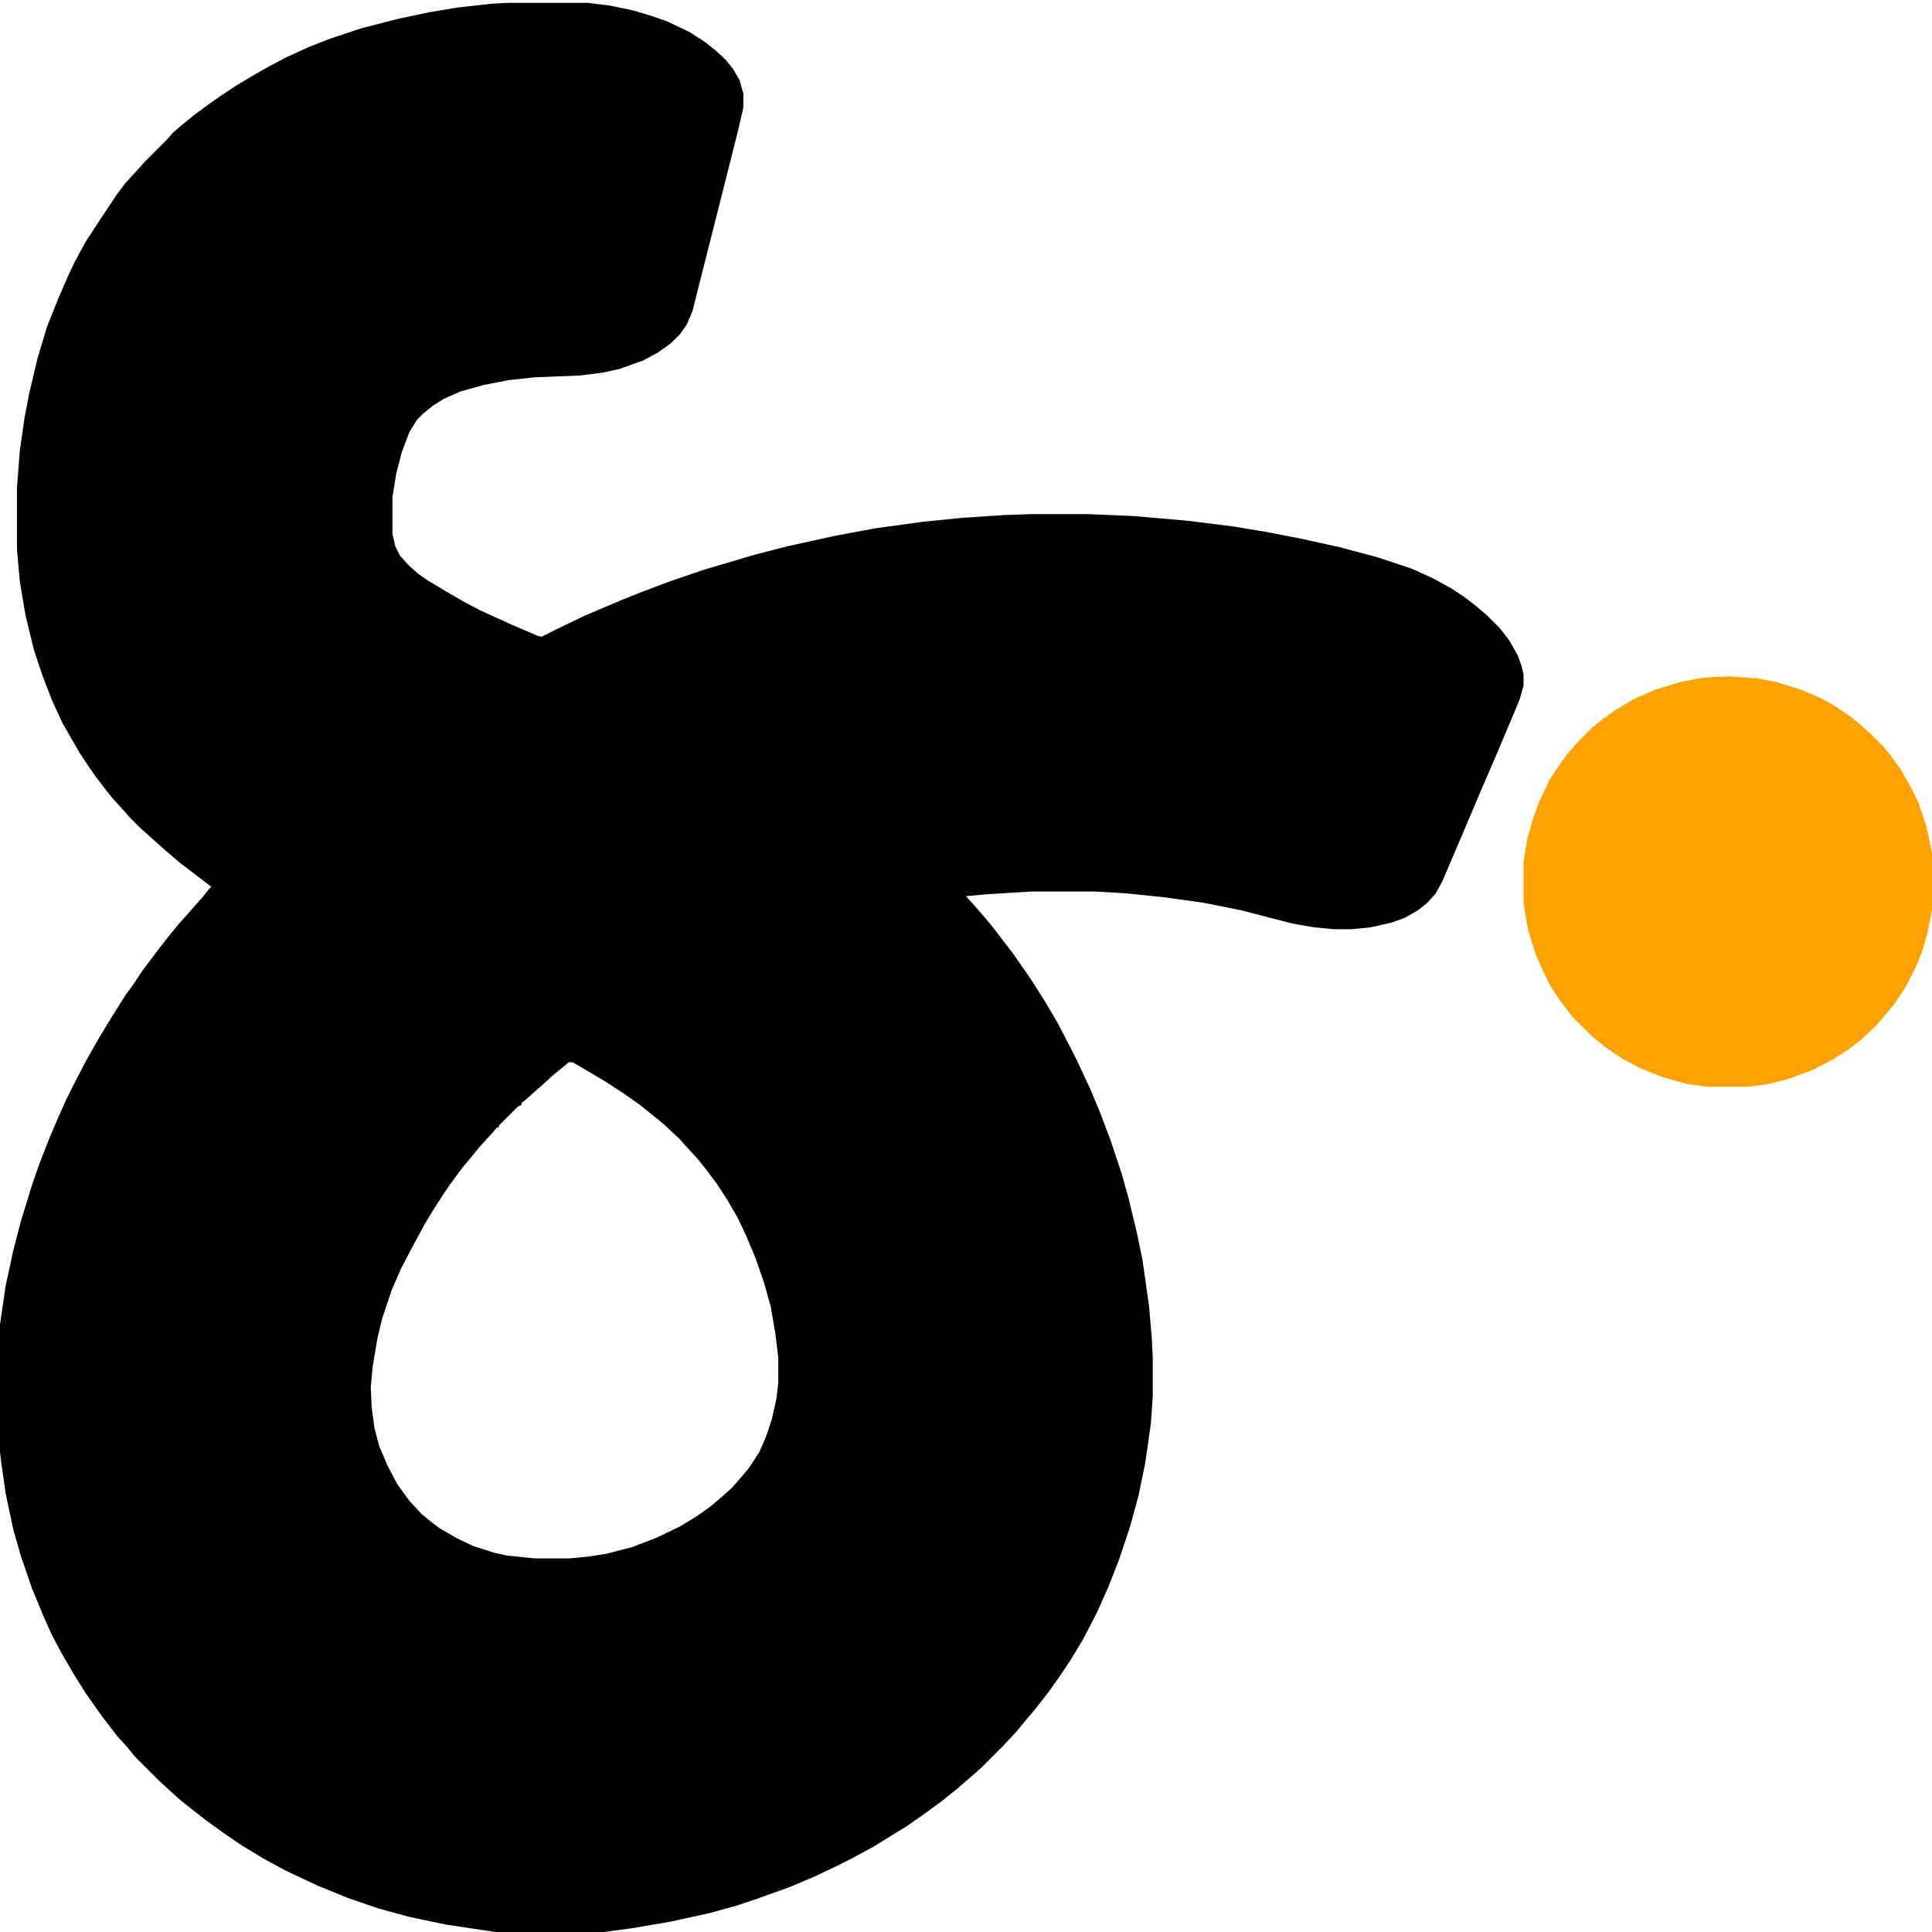
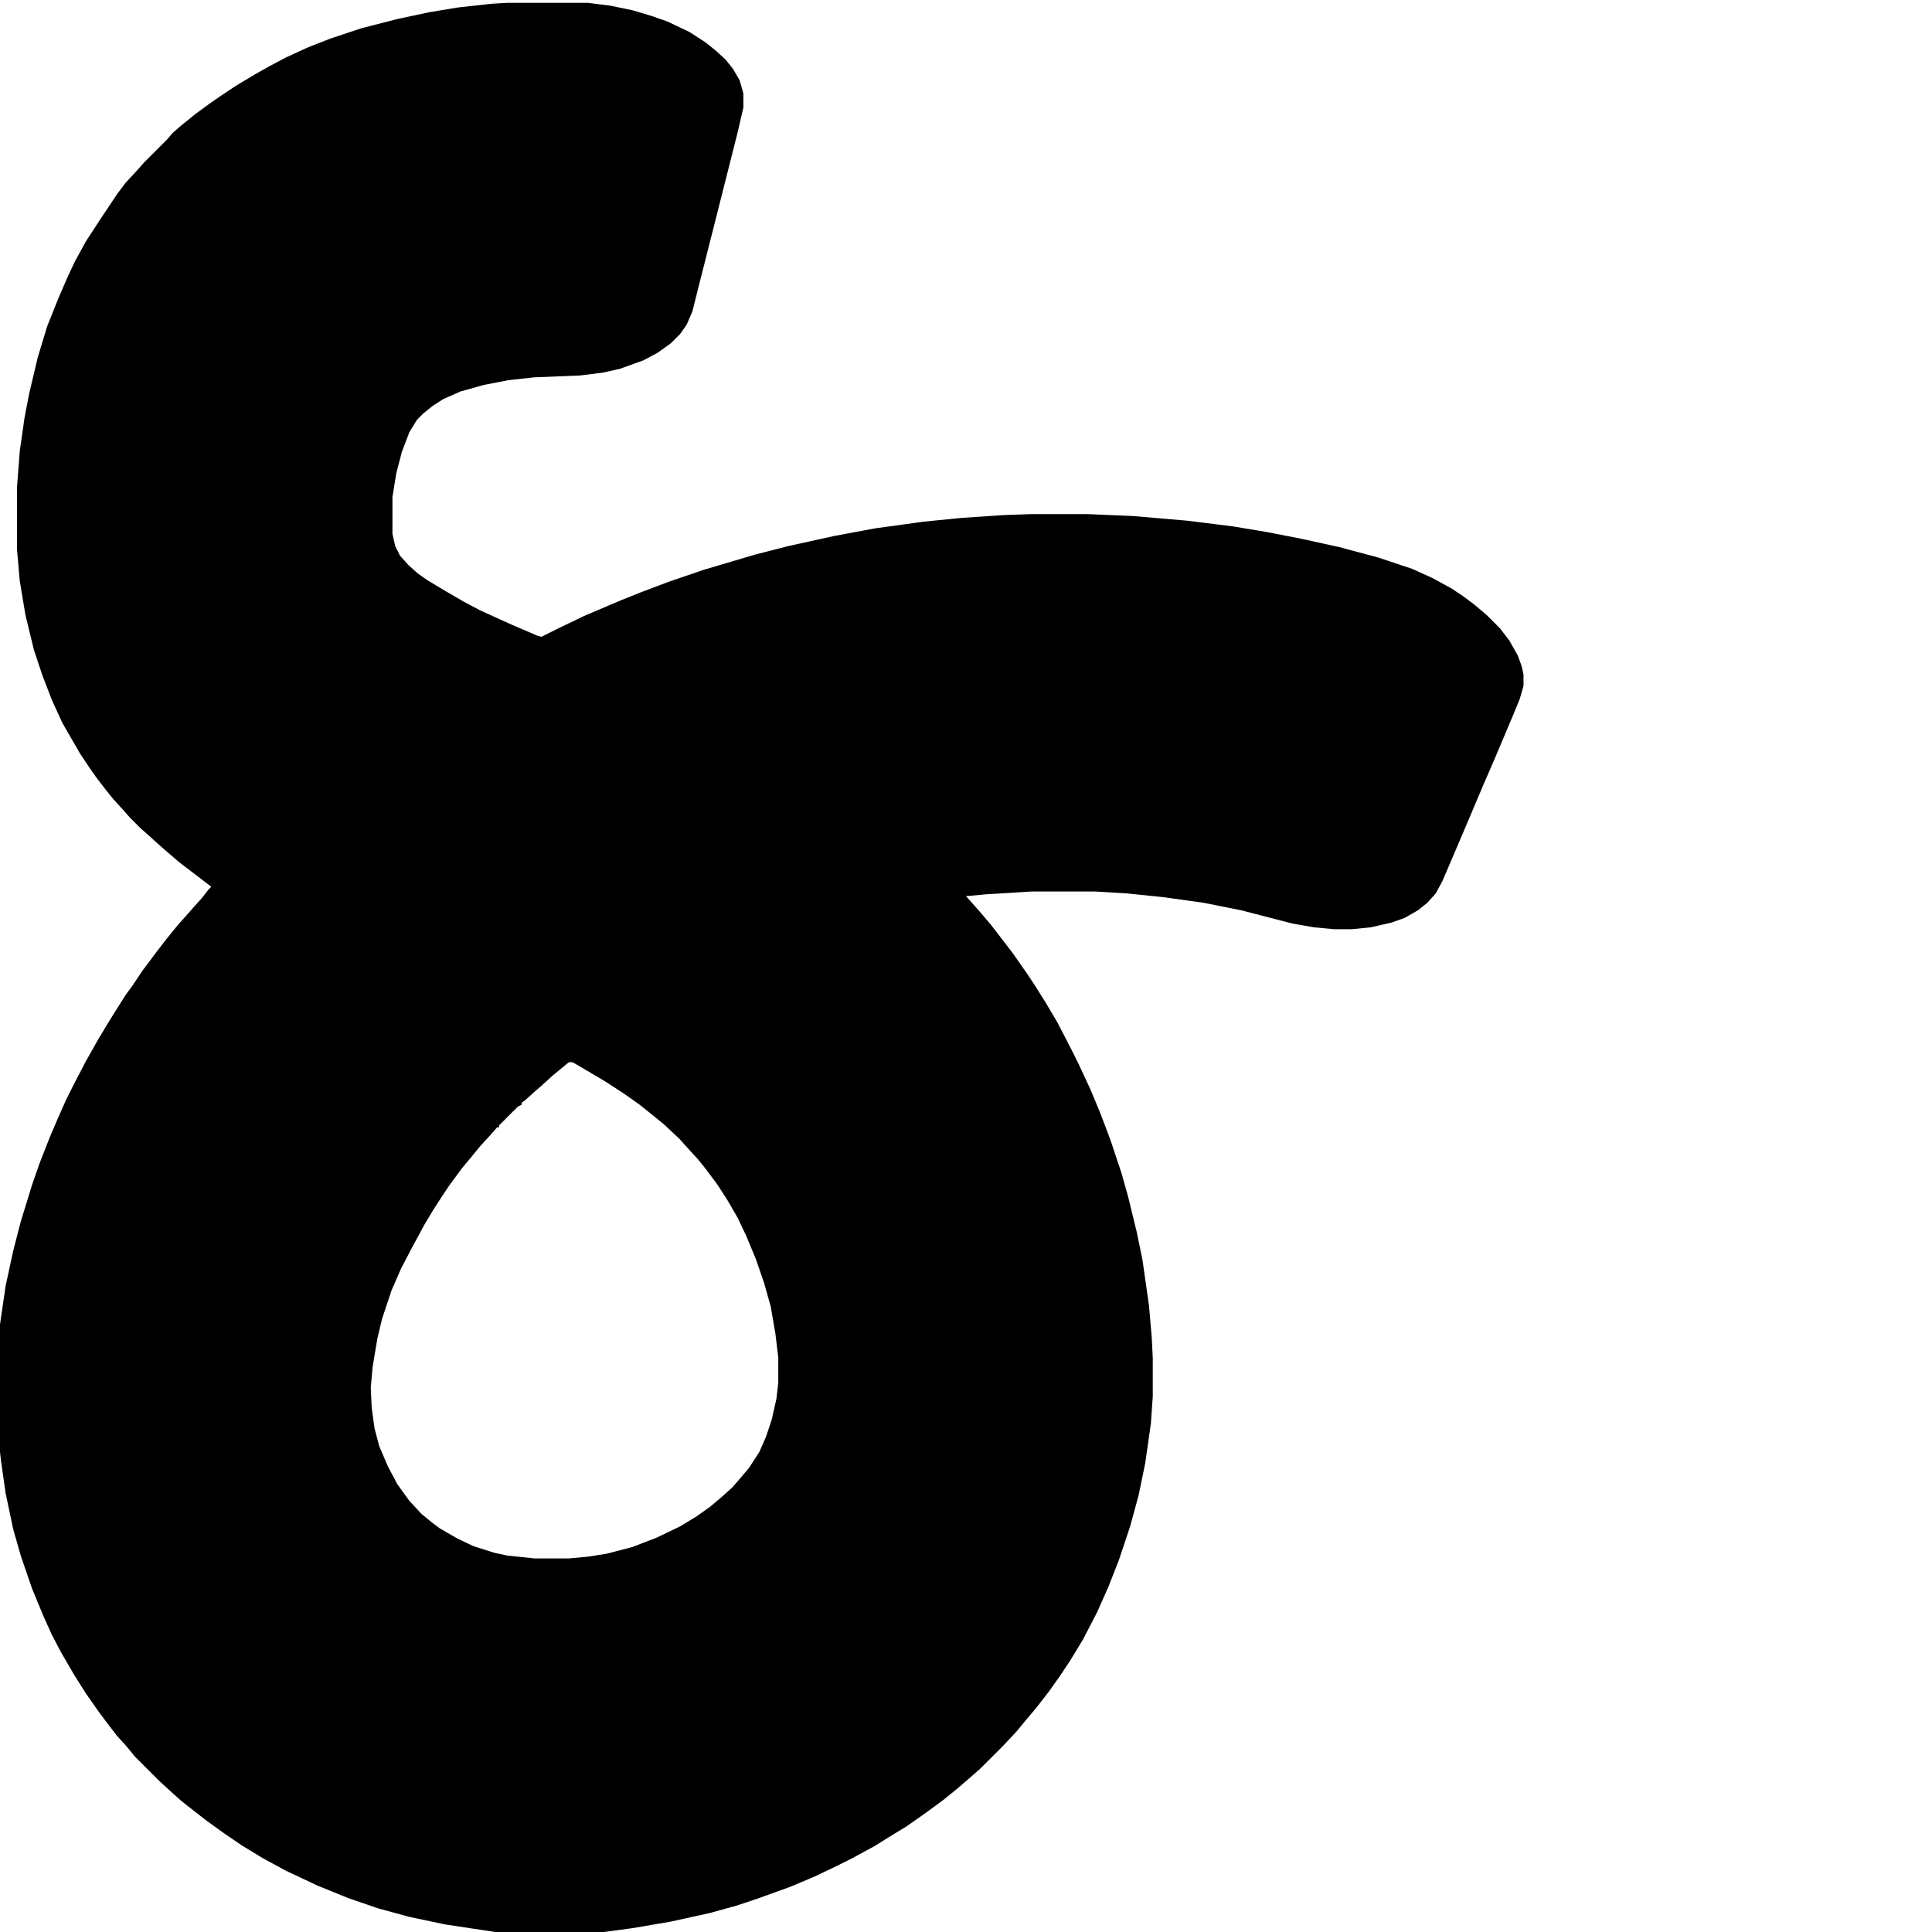
<svg xmlns="http://www.w3.org/2000/svg" version="1.1" viewBox="0 0 2048 2048" width="1280" height="1280">
  <path transform="translate(538,3)" d="m0 0h85l24 3 24 5 20 6 17 6 23 11 17 11 10 8 11 10 8 10 7 12 4 14v15l-6 26-24 95-17 67-7 28-6 14-7 10-10 10-14 10-15 8-25 9-18 4-24 3-49 2-27 3-26 5-25 7-18 8-11 7-10 8-7 7-8 13-8 21-6 23-4 25v39l3 13 5 10 9 10 10 9 10 7 20 12 19 11 17 9 33 15 28 12 4 1 16-8 29-14 40-17 20-8 29-11 38-13 54-16 35-9 50-11 43-8 51-7 40-4 45-3 28-1h62l47 2 58 5 48 6 36 6 36 7 41 9 41 11 36 12 22 10 20 11 12 8 12 9 13 11 14 14 10 13 9 16 4 11 2 9v12l-4 14-7 17-19 45-13 30-11 26-17 40-15 35-7 13-9 10-10 8-14 8-14 5-22 5-20 2h-19l-21-2-23-4-54-14-40-8-43-6-39-4-34-2h-66l-49 3-21 2 9 10 7 8 11 13 10 13 13 17 14 20 8 12 12 19 13 22 14 27 8 16 13 28 10 24 11 29 12 36 7 25 9 37 6 29 7 49 3 35 1 21v40l-2 29-6 42-7 34-9 33-12 36-11 28-12 27-15 29-14 23-10 15-12 17-14 18-11 13-9 11-15 16-24 24-8 7-15 13-16 13-19 14-20 14-18 11-16 10-24 13-16 8-23 11-26 11-36 13-21 7-29 8-41 9-41 7-30 4h-115l-53-8-38-8-33-9-32-11-32-13-34-16-24-13-23-14-19-13-18-13-18-14-10-8-10-9-12-11-26-26-9-11-10-11-10-13-9-12-14-20-12-19-14-24-10-19-9-20-12-29-12-35-8-28-8-38-5-35-1-9v-135l6-41 8-37 8-31 12-39 8-23 11-28 9-21 8-18 8-16 13-25 13-23 9-15 8-13 12-19 8-11 10-15 15-20 10-13 13-16 9-10 7-8 9-10 7-9 3-3-34-26-14-12-8-7-11-10-8-7-11-11-7-8-11-12-8-10-10-13-7-10-10-15-11-19-8-14-11-24-10-26-9-27-9-37-6-36-3-34v-65l3-39 5-35 5-26 9-38 10-33 12-30 10-23 7-15 12-22 15-23 18-27 9-12 12-13 8-9 24-24 6-7 8-7 16-13 15-11 13-9 15-10 20-12 16-9 17-9 24-11 23-9 33-11 39-10 33-7 30-5 36-4zm65 1123-17 14-11 10-8 7-10 9-4 3v2l-4 2-20 20v2h-2l-7 8-11 12-9 11-10 12-14 19-8 12-9 14-9 15-13 24-12 23-10 23-10 30-5 21-5 30-2 22 1 21 3 22 5 19 9 21 10 19 13 18 13 14 11 9 8 6 19 11 17 8 22 7 14 3 29 3h36l21-2 19-3 27-7 26-10 25-12 18-11 14-10 13-11 10-9 7-8 11-13 11-17 7-16 6-18 5-22 2-17v-27l-3-25-5-29-7-25-9-26-10-24-9-19-11-19-11-17-12-16-8-10-11-12-9-10-16-15-11-9-15-12-17-12-20-13-22-13-12-7z" />
-   <path transform="translate(1834,717)" d="m0 0 28 2 21 4 26 8 21 9 16 9 16 11 10 8 12 11 13 13 8 10 10 14 12 21 7 15 8 24 4 18 2 12v58l-5 26-6 20-6 15-12 23-10 15-9 11-11 13-16 15-13 10-17 11-21 11-27 10-20 5-22 3h-43l-22-3-25-7-25-10-17-9-18-12-16-13-20-20-13-17-10-15-8-16-8-18-8-26-4-22-1-9v-41l4-25 6-21 6-17 12-25 10-15 8-11 11-13 16-16 10-8 14-10 20-12 23-10 26-8 20-4 10-1z" fill="#FEA201" />
</svg>